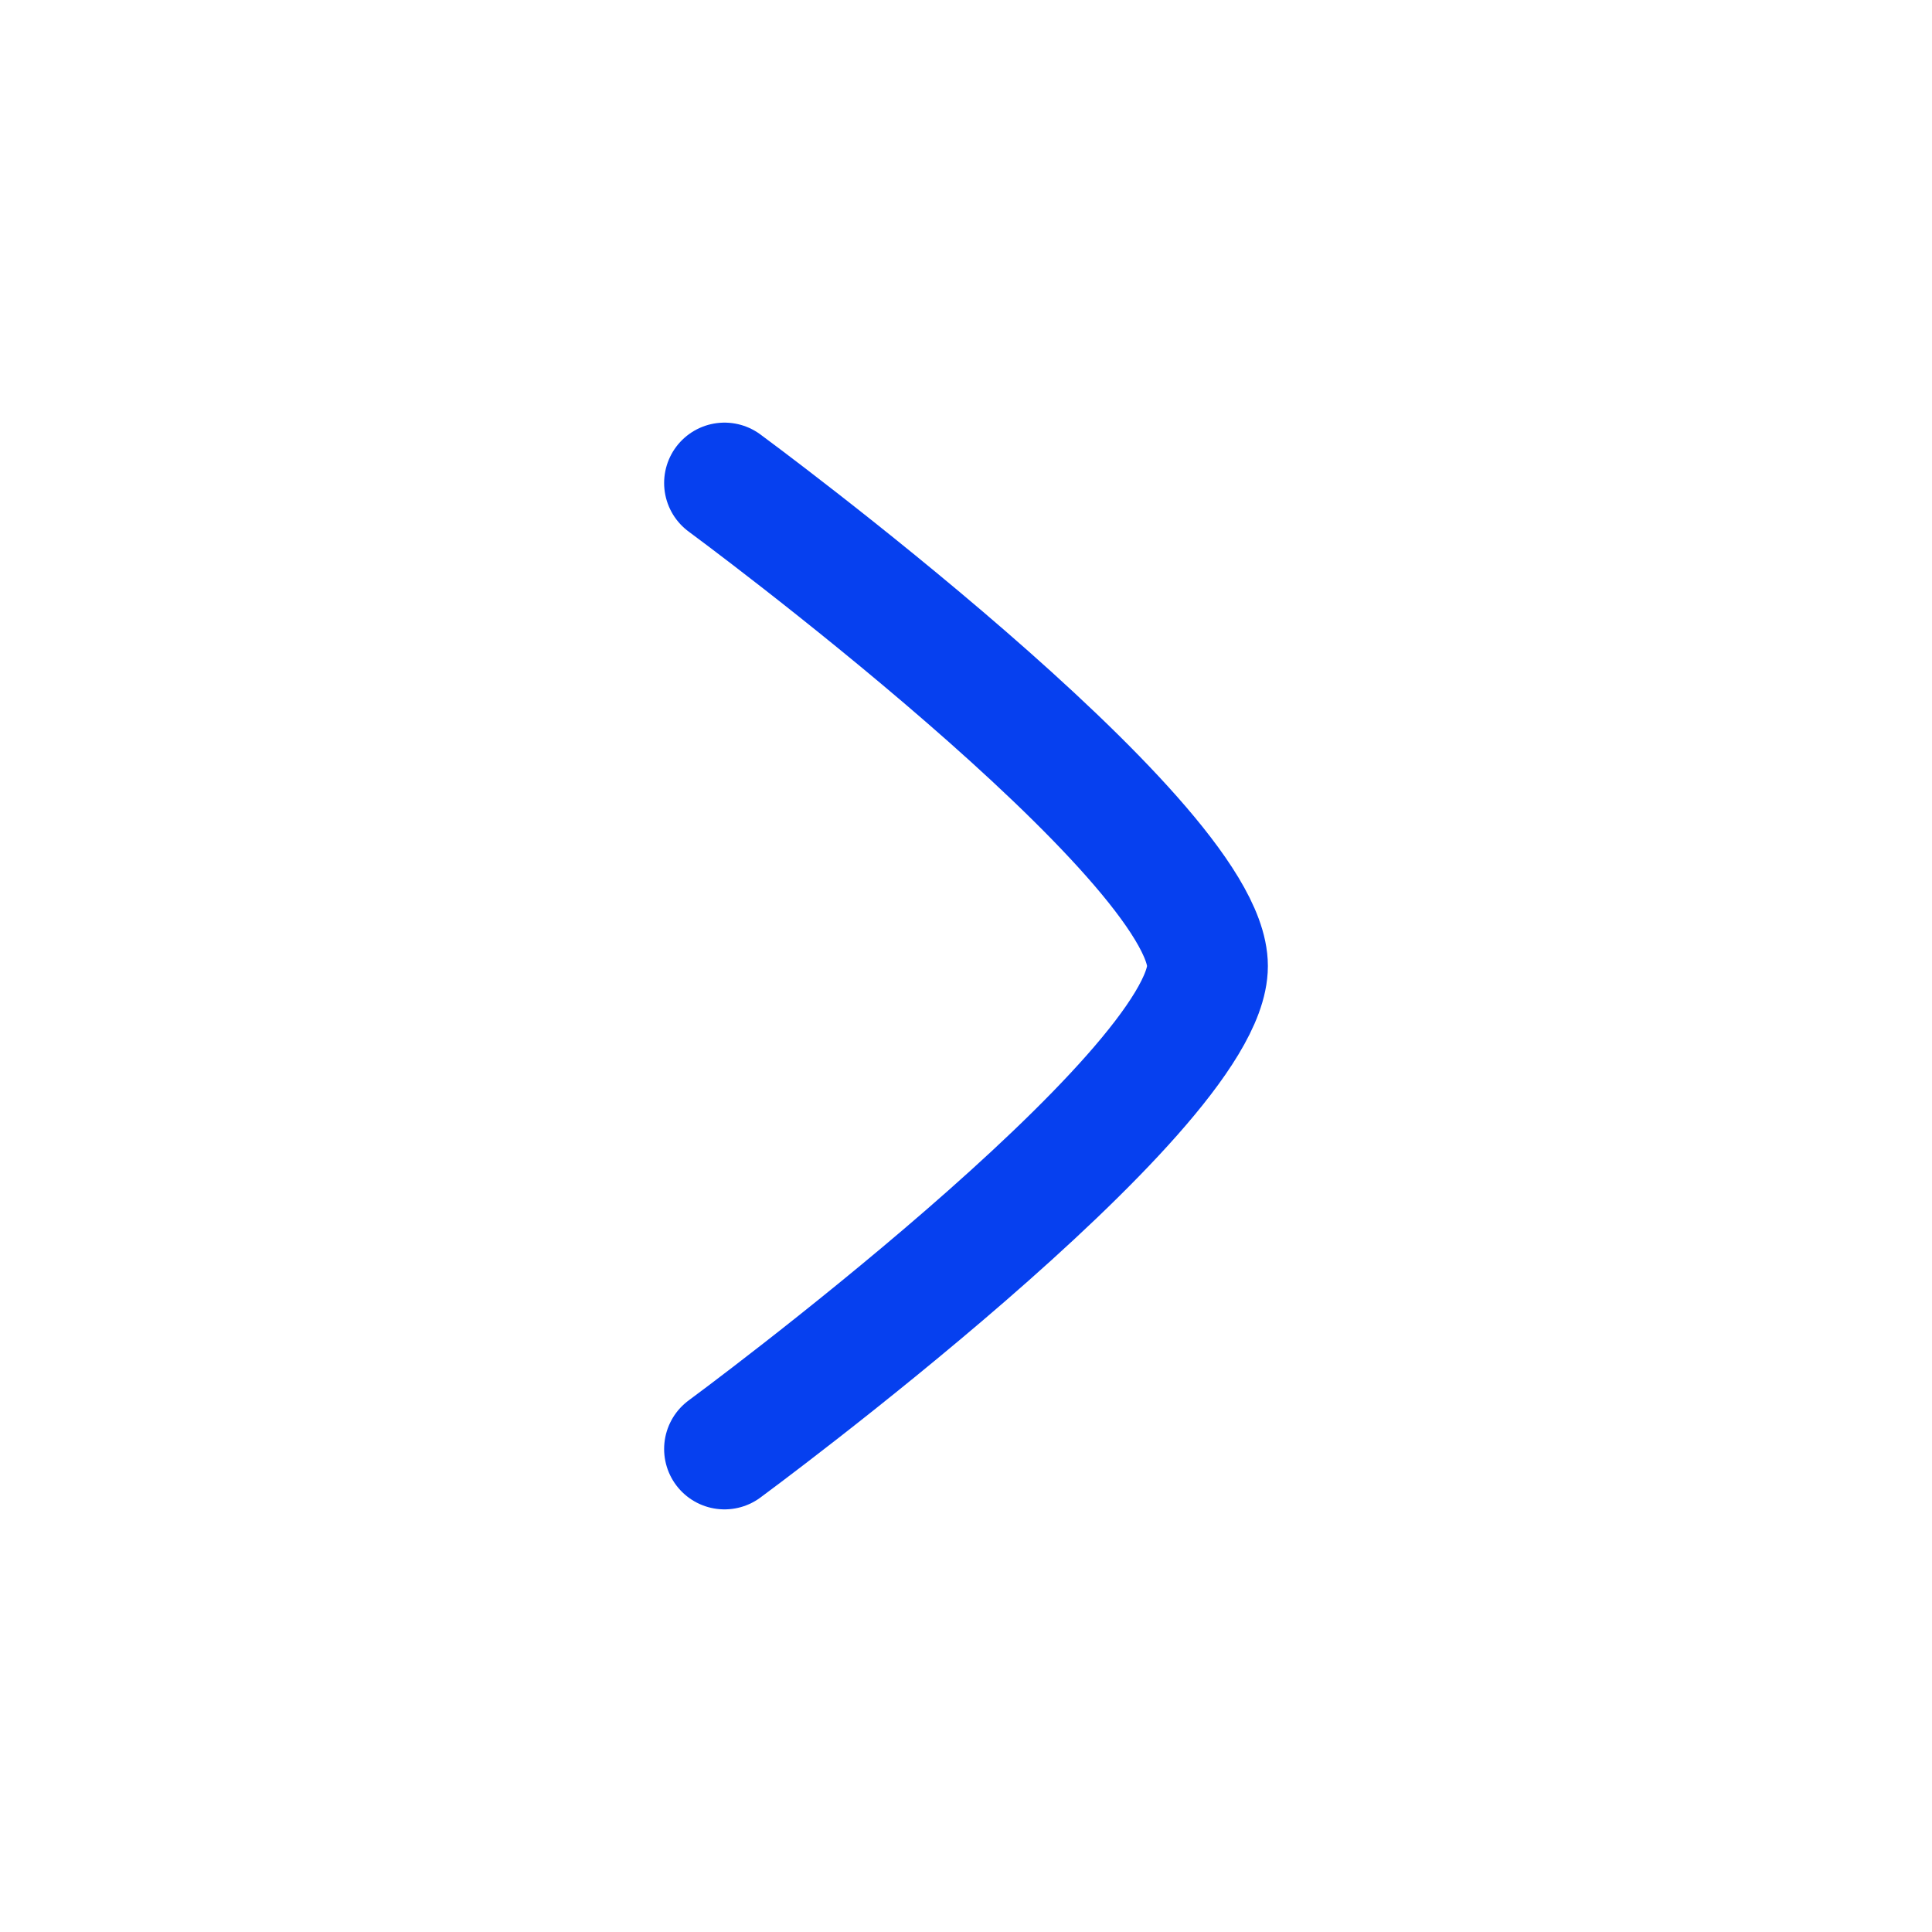
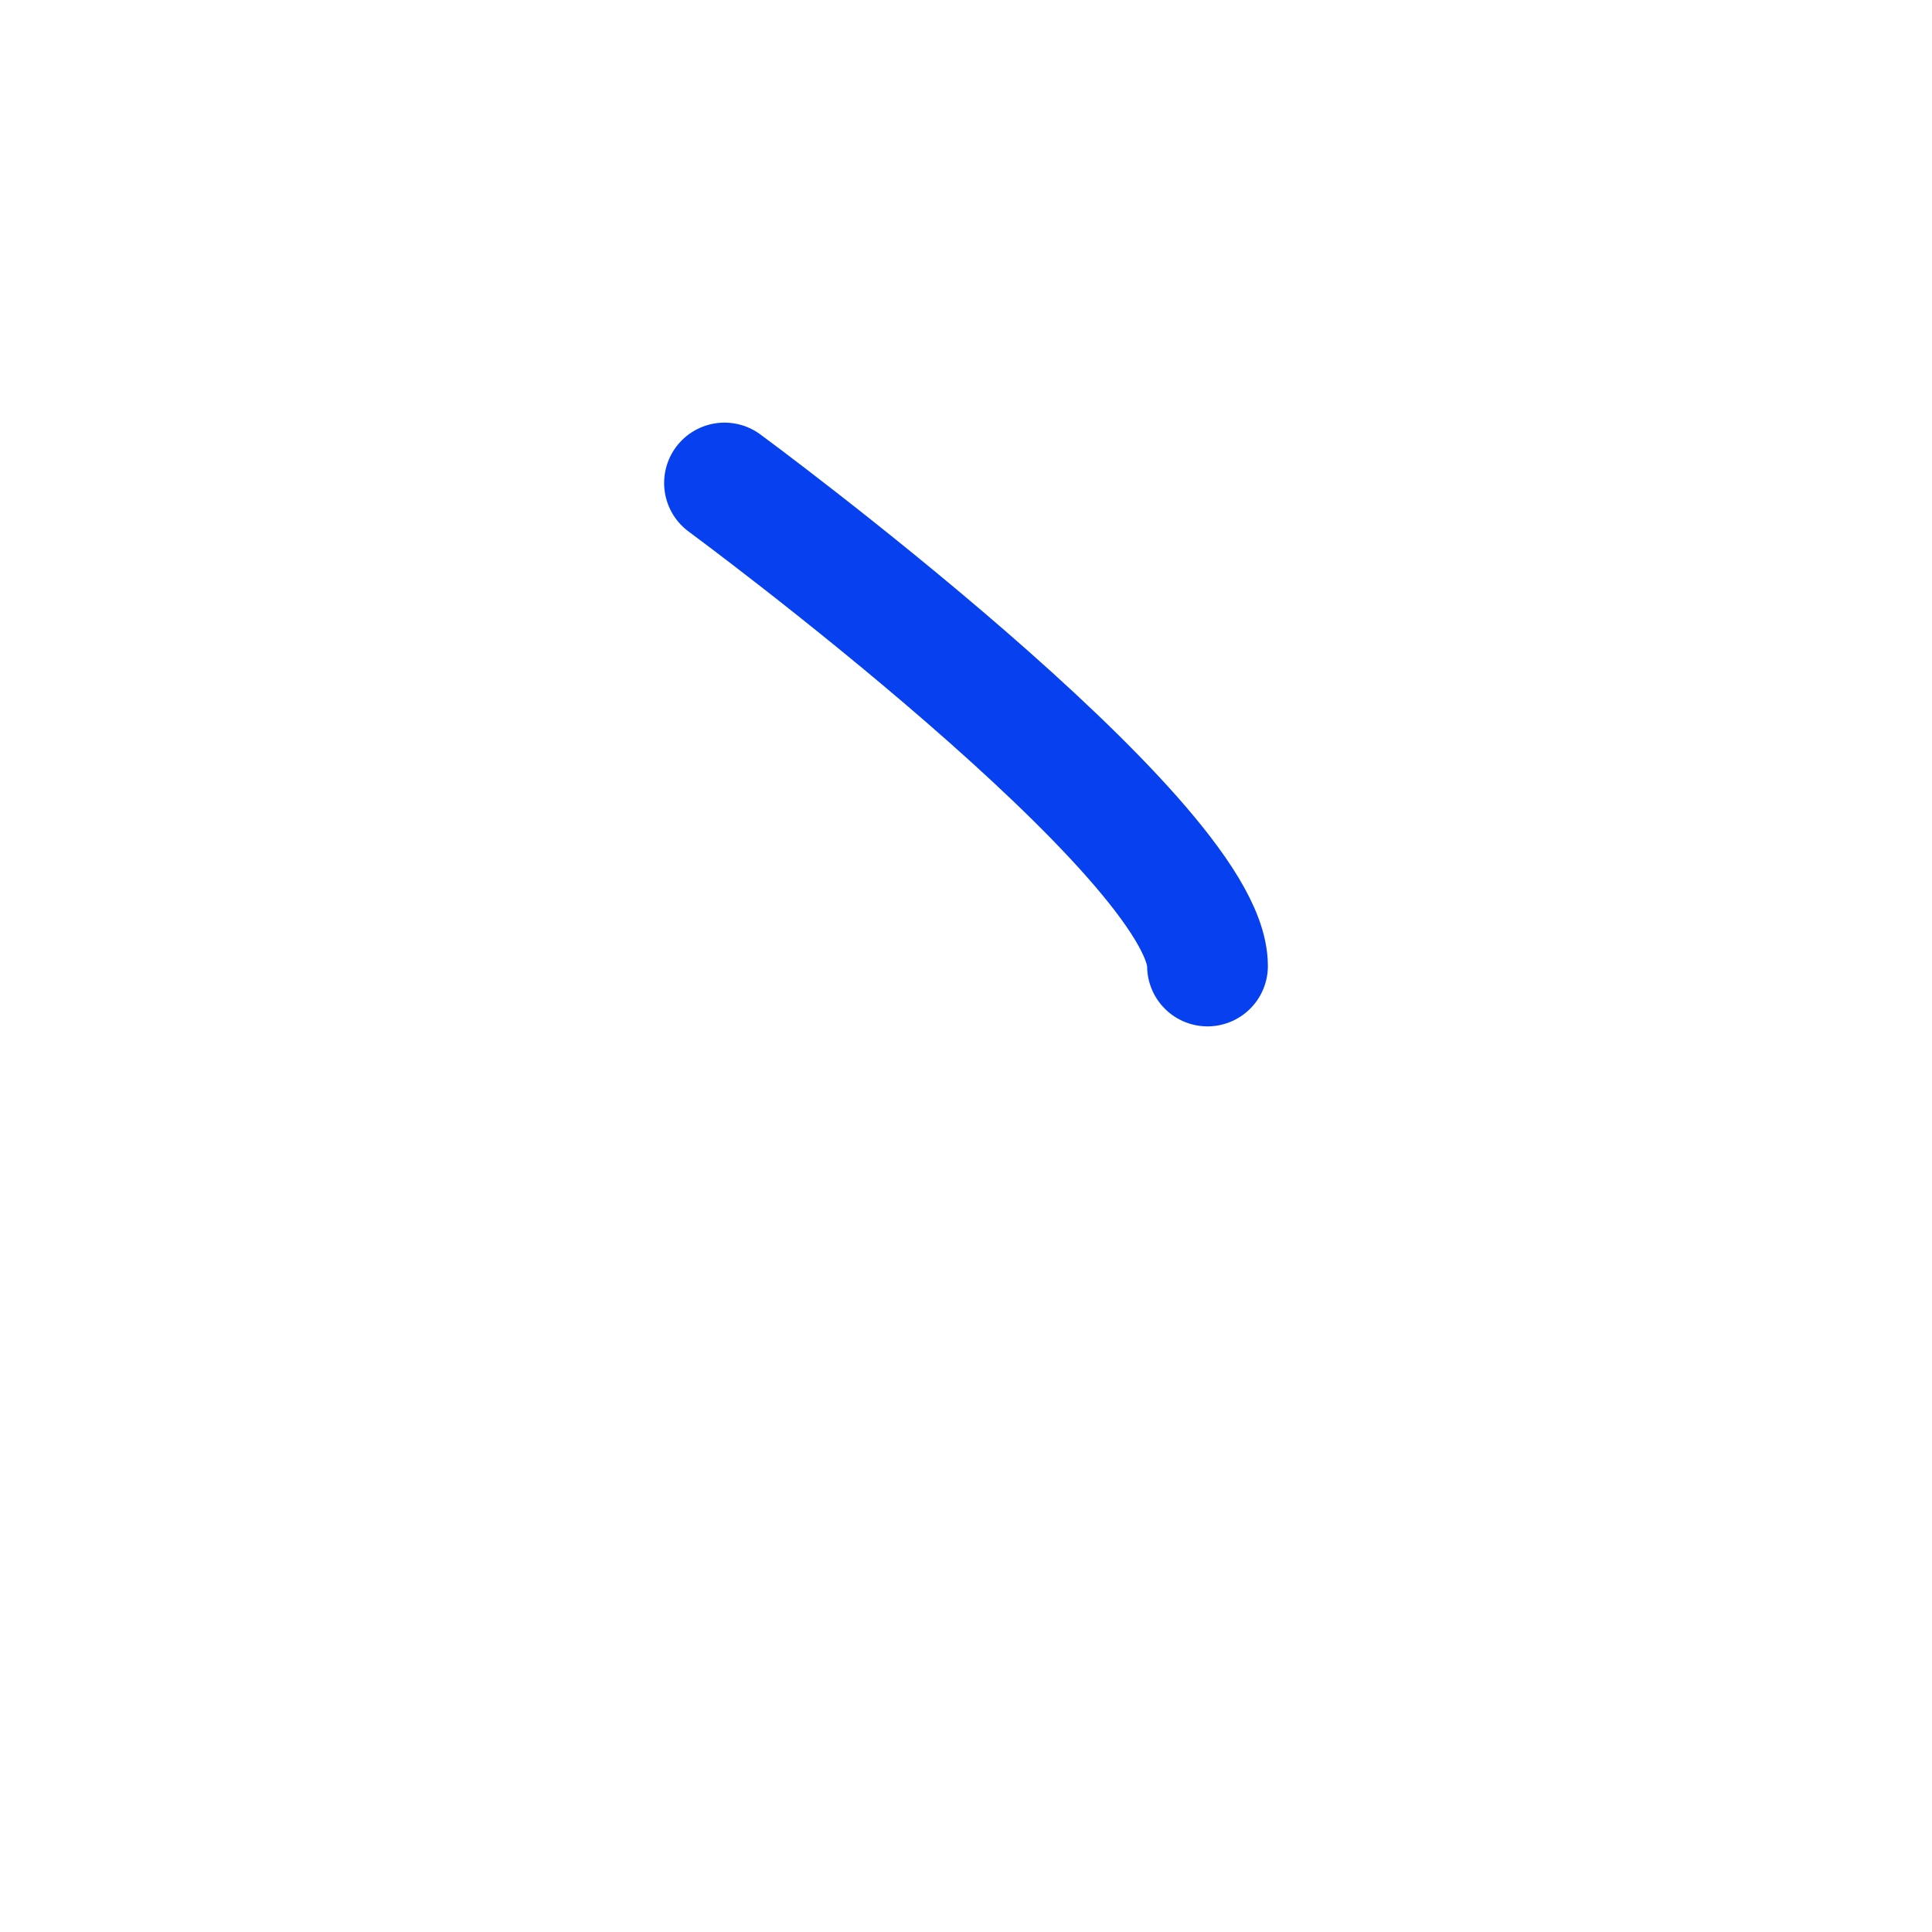
<svg xmlns="http://www.w3.org/2000/svg" width="24" height="24" viewBox="0 0 24 24" fill="none">
-   <path d="M9 6C9 6 15 10.419 15 12C15 13.581 9 18 9 18" stroke="#0640EF" stroke-width="1.5" stroke-linecap="round" stroke-linejoin="round" />
+   <path d="M9 6C9 6 15 10.419 15 12" stroke="#0640EF" stroke-width="1.5" stroke-linecap="round" stroke-linejoin="round" />
</svg>